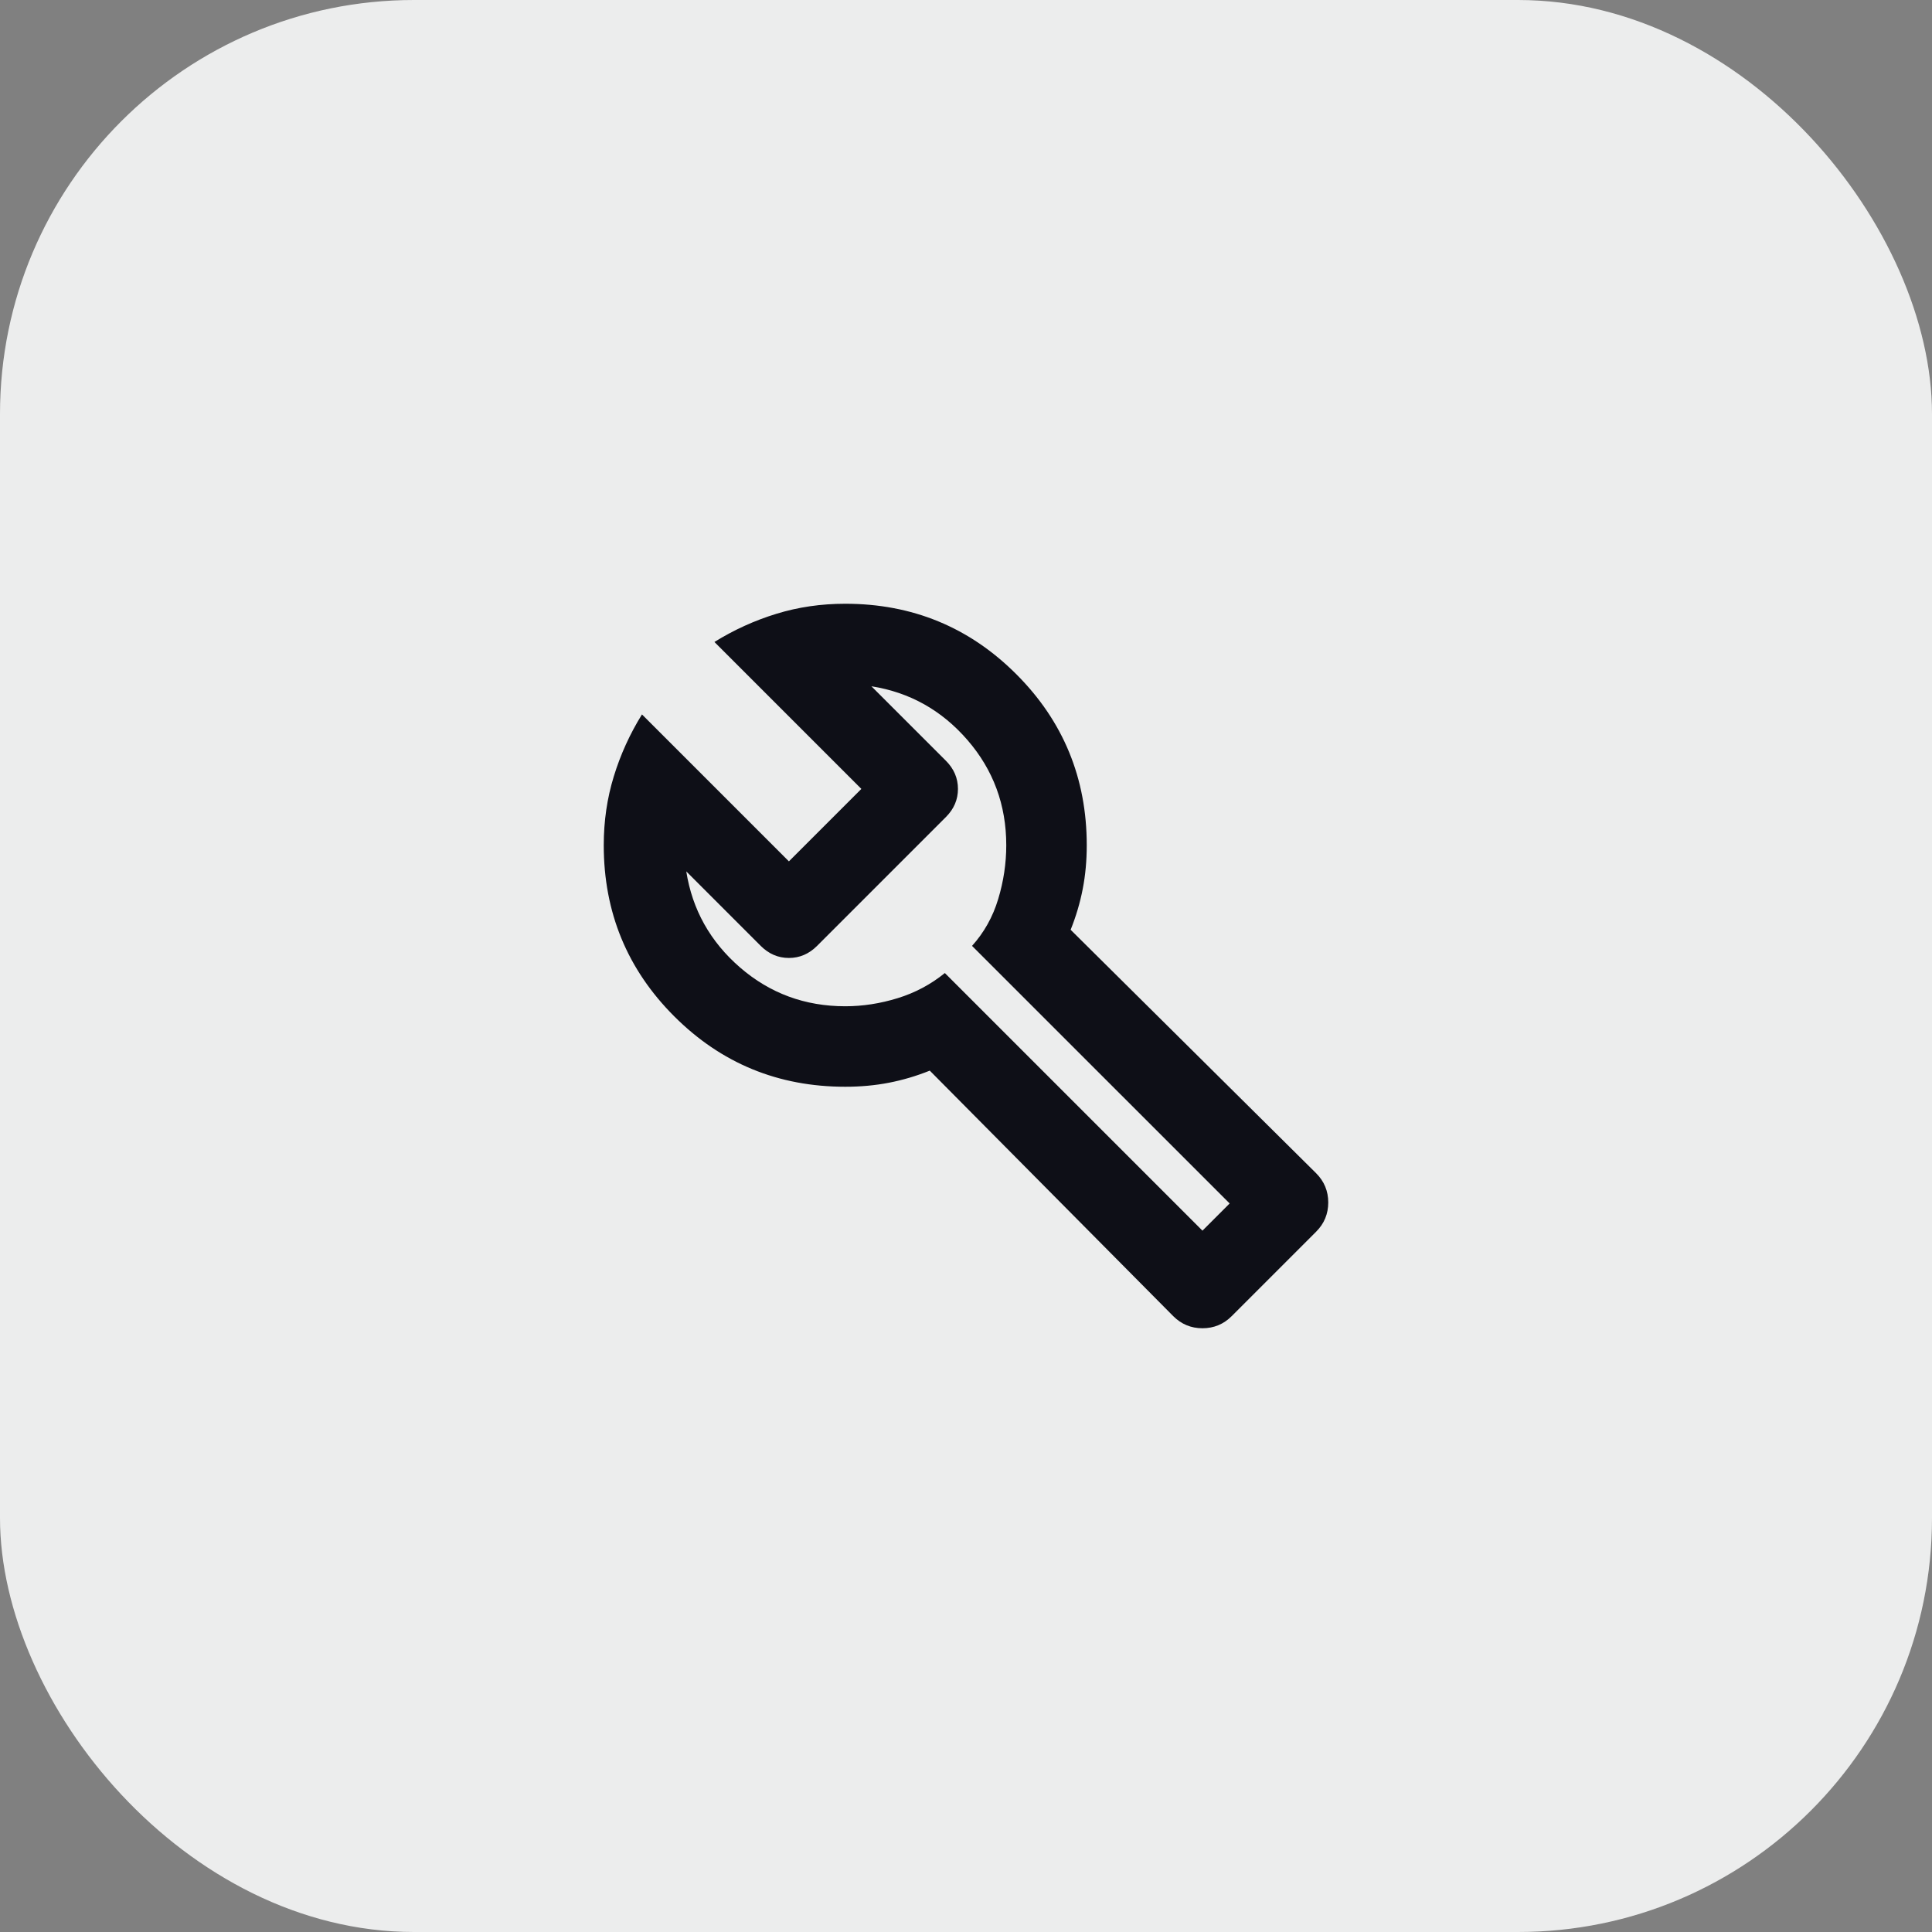
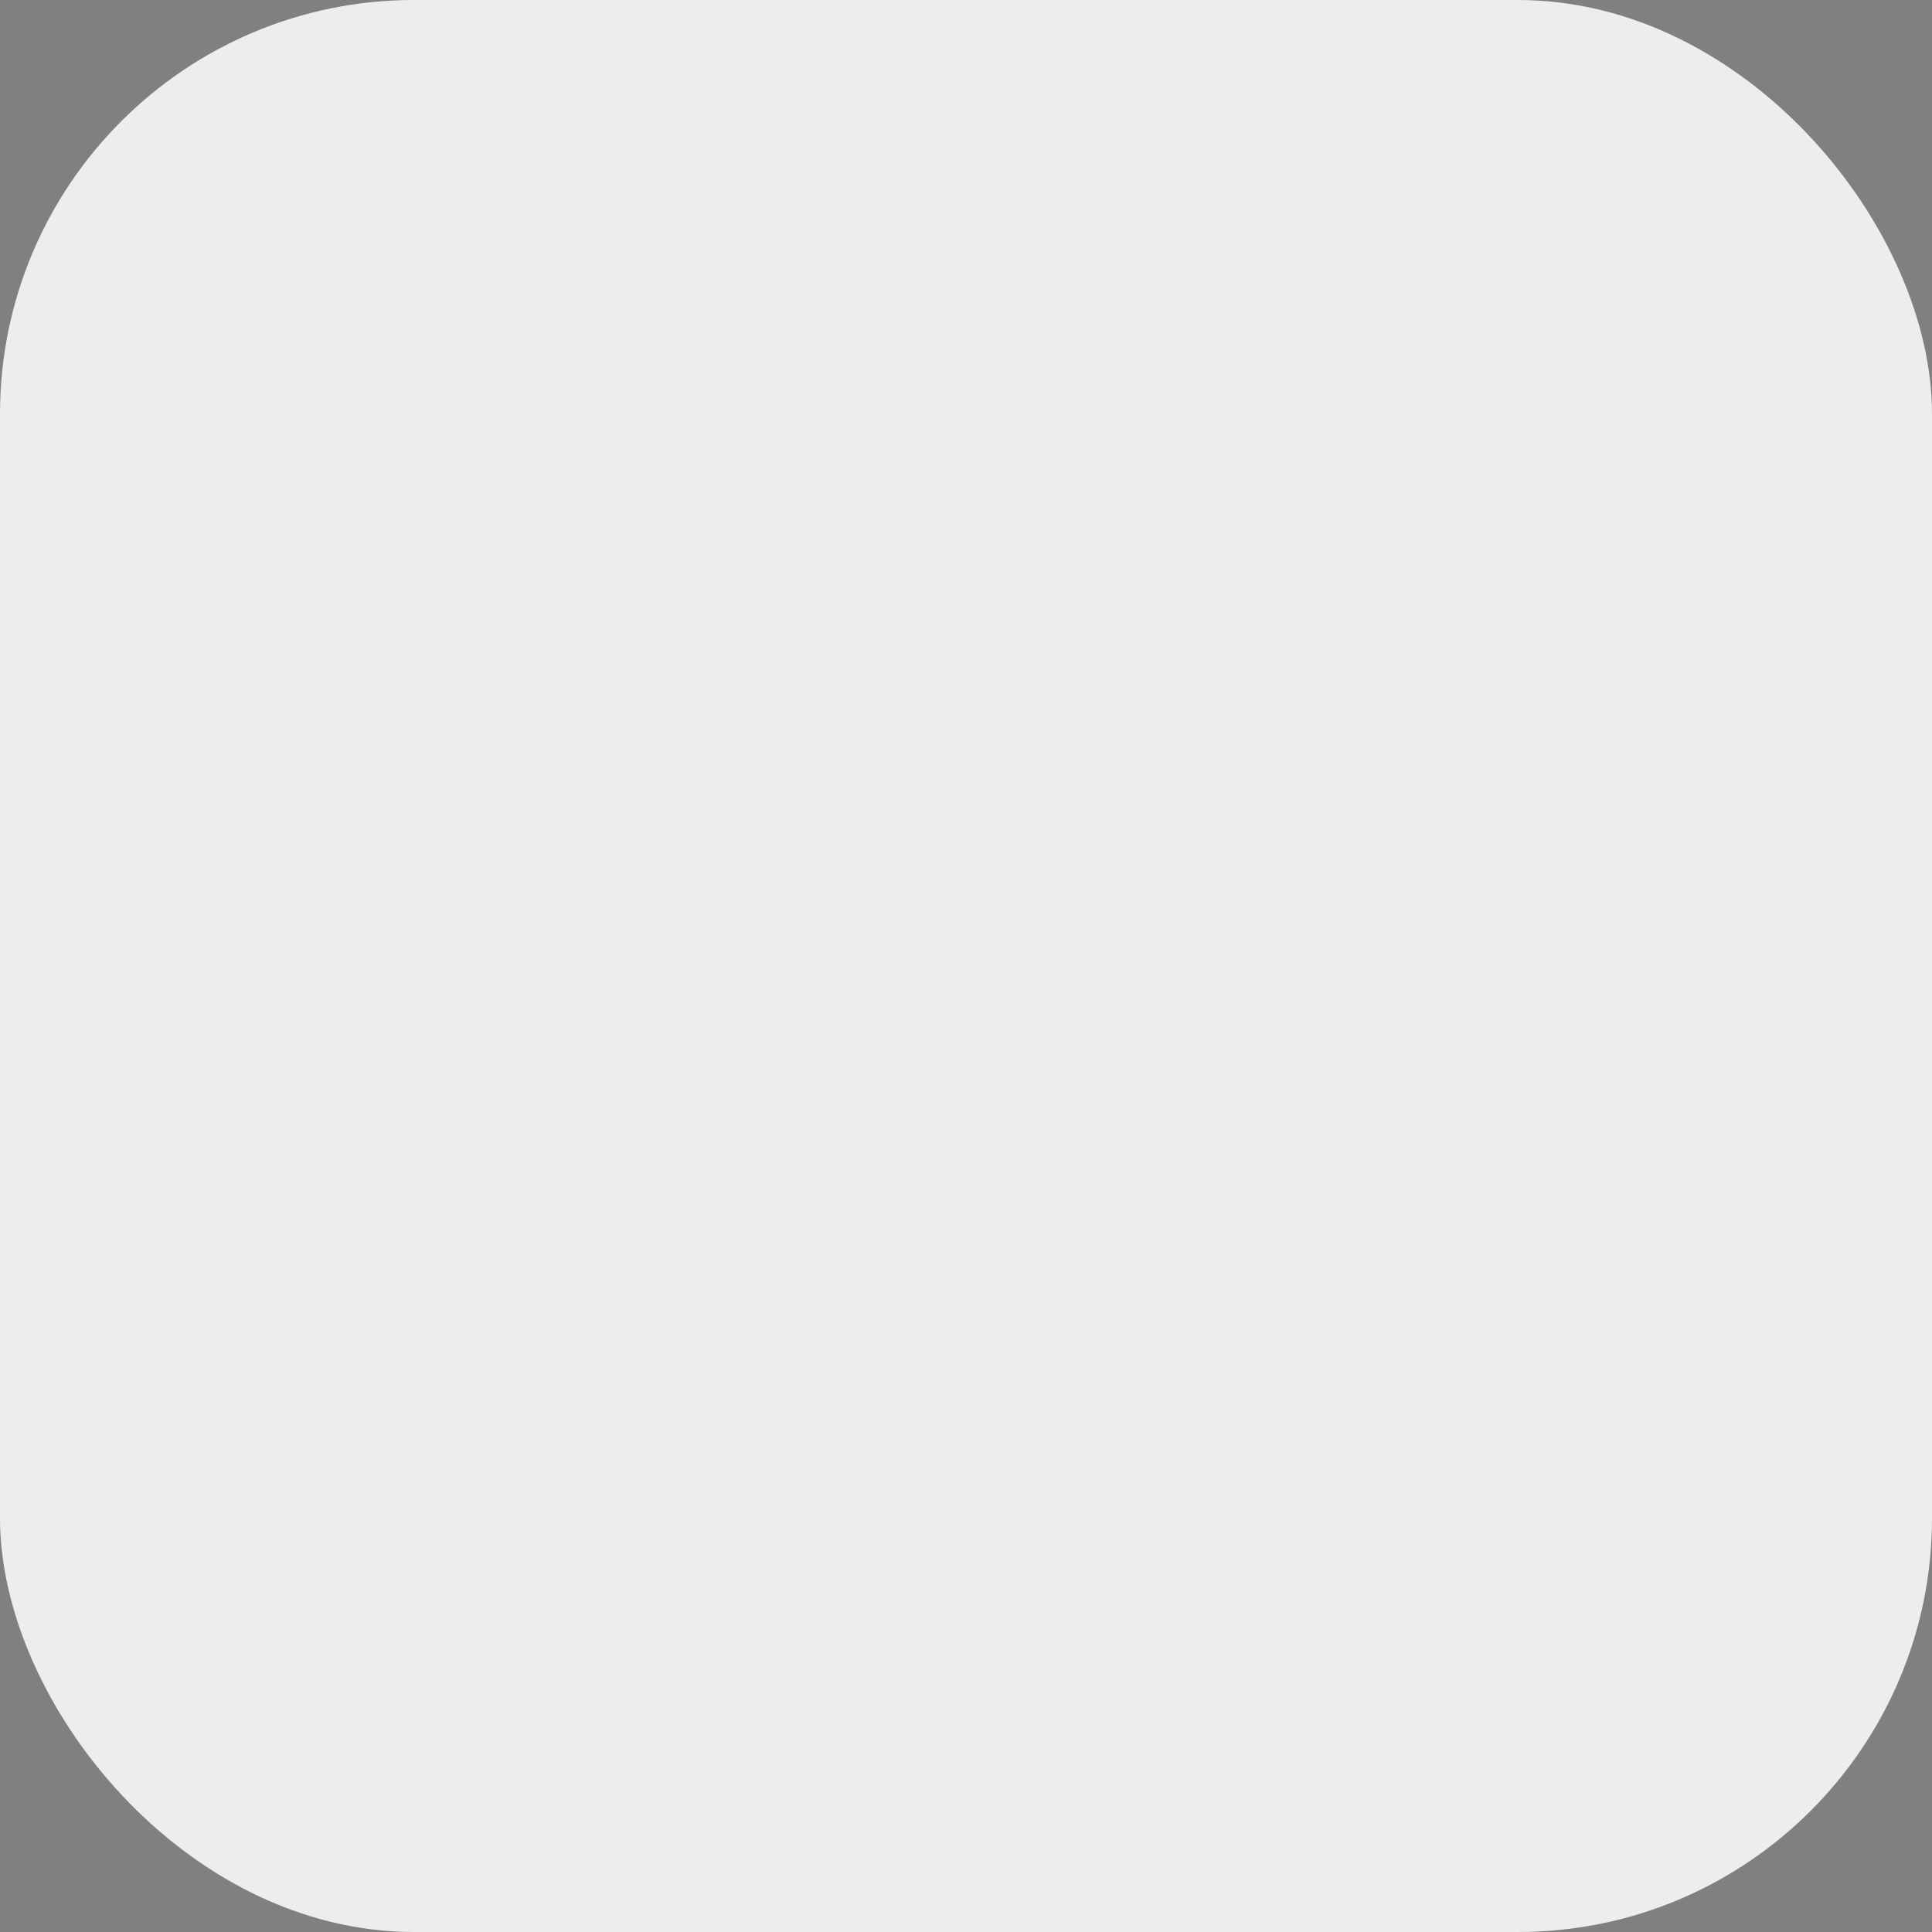
<svg xmlns="http://www.w3.org/2000/svg" width="56" height="56" viewBox="0 0 56 56" fill="none">
  <rect x="0" y="0" width="56" height="56" fill="#808080" stroke="none" />
  <rect width="56" height="56" rx="12" fill="#ECEDED" />
  <mask id="mask0_40000057_513" style="mask-type:alpha" maskUnits="userSpaceOnUse" x="14" y="14" width="28" height="28">
    <rect x="14" y="14" width="28" height="28" fill="#D9D9D9" />
  </mask>
  <g mask="url(#mask0_40000057_513)">
-     <path d="M34.008 38.15L26.95 31.033C26.561 31.189 26.167 31.306 25.769 31.383C25.37 31.461 24.947 31.5 24.5 31.5C22.556 31.5 20.903 30.819 19.542 29.458C18.181 28.097 17.5 26.444 17.5 24.5C17.5 23.8 17.597 23.134 17.792 22.502C17.986 21.87 18.258 21.272 18.608 20.708L22.867 24.967L24.967 22.867L20.708 18.608C21.272 18.258 21.87 17.986 22.502 17.792C23.134 17.597 23.8 17.5 24.5 17.5C26.444 17.5 28.097 18.181 29.458 19.542C30.819 20.903 31.5 22.556 31.5 24.5C31.5 24.947 31.461 25.37 31.383 25.769C31.306 26.167 31.189 26.561 31.033 26.95L38.15 34.008C38.383 34.242 38.5 34.524 38.5 34.854C38.5 35.185 38.383 35.467 38.15 35.7L35.7 38.15C35.467 38.383 35.185 38.5 34.854 38.5C34.524 38.5 34.242 38.383 34.008 38.15ZM34.854 35.671L35.642 34.883L28.175 27.417C28.525 27.028 28.778 26.576 28.933 26.06C29.089 25.545 29.167 25.025 29.167 24.5C29.167 23.333 28.792 22.317 28.044 21.452C27.295 20.587 26.367 20.067 25.258 19.892L27.417 22.05C27.65 22.283 27.767 22.556 27.767 22.867C27.767 23.178 27.65 23.45 27.417 23.683L23.683 27.417C23.45 27.65 23.178 27.767 22.867 27.767C22.556 27.767 22.283 27.65 22.05 27.417L19.892 25.258C20.067 26.367 20.587 27.295 21.452 28.044C22.317 28.792 23.333 29.167 24.5 29.167C25.006 29.167 25.511 29.089 26.017 28.933C26.522 28.778 26.979 28.535 27.387 28.204L34.854 35.671Z" fill="#0E0F17" />
-   </g>
+     </g>
</svg>